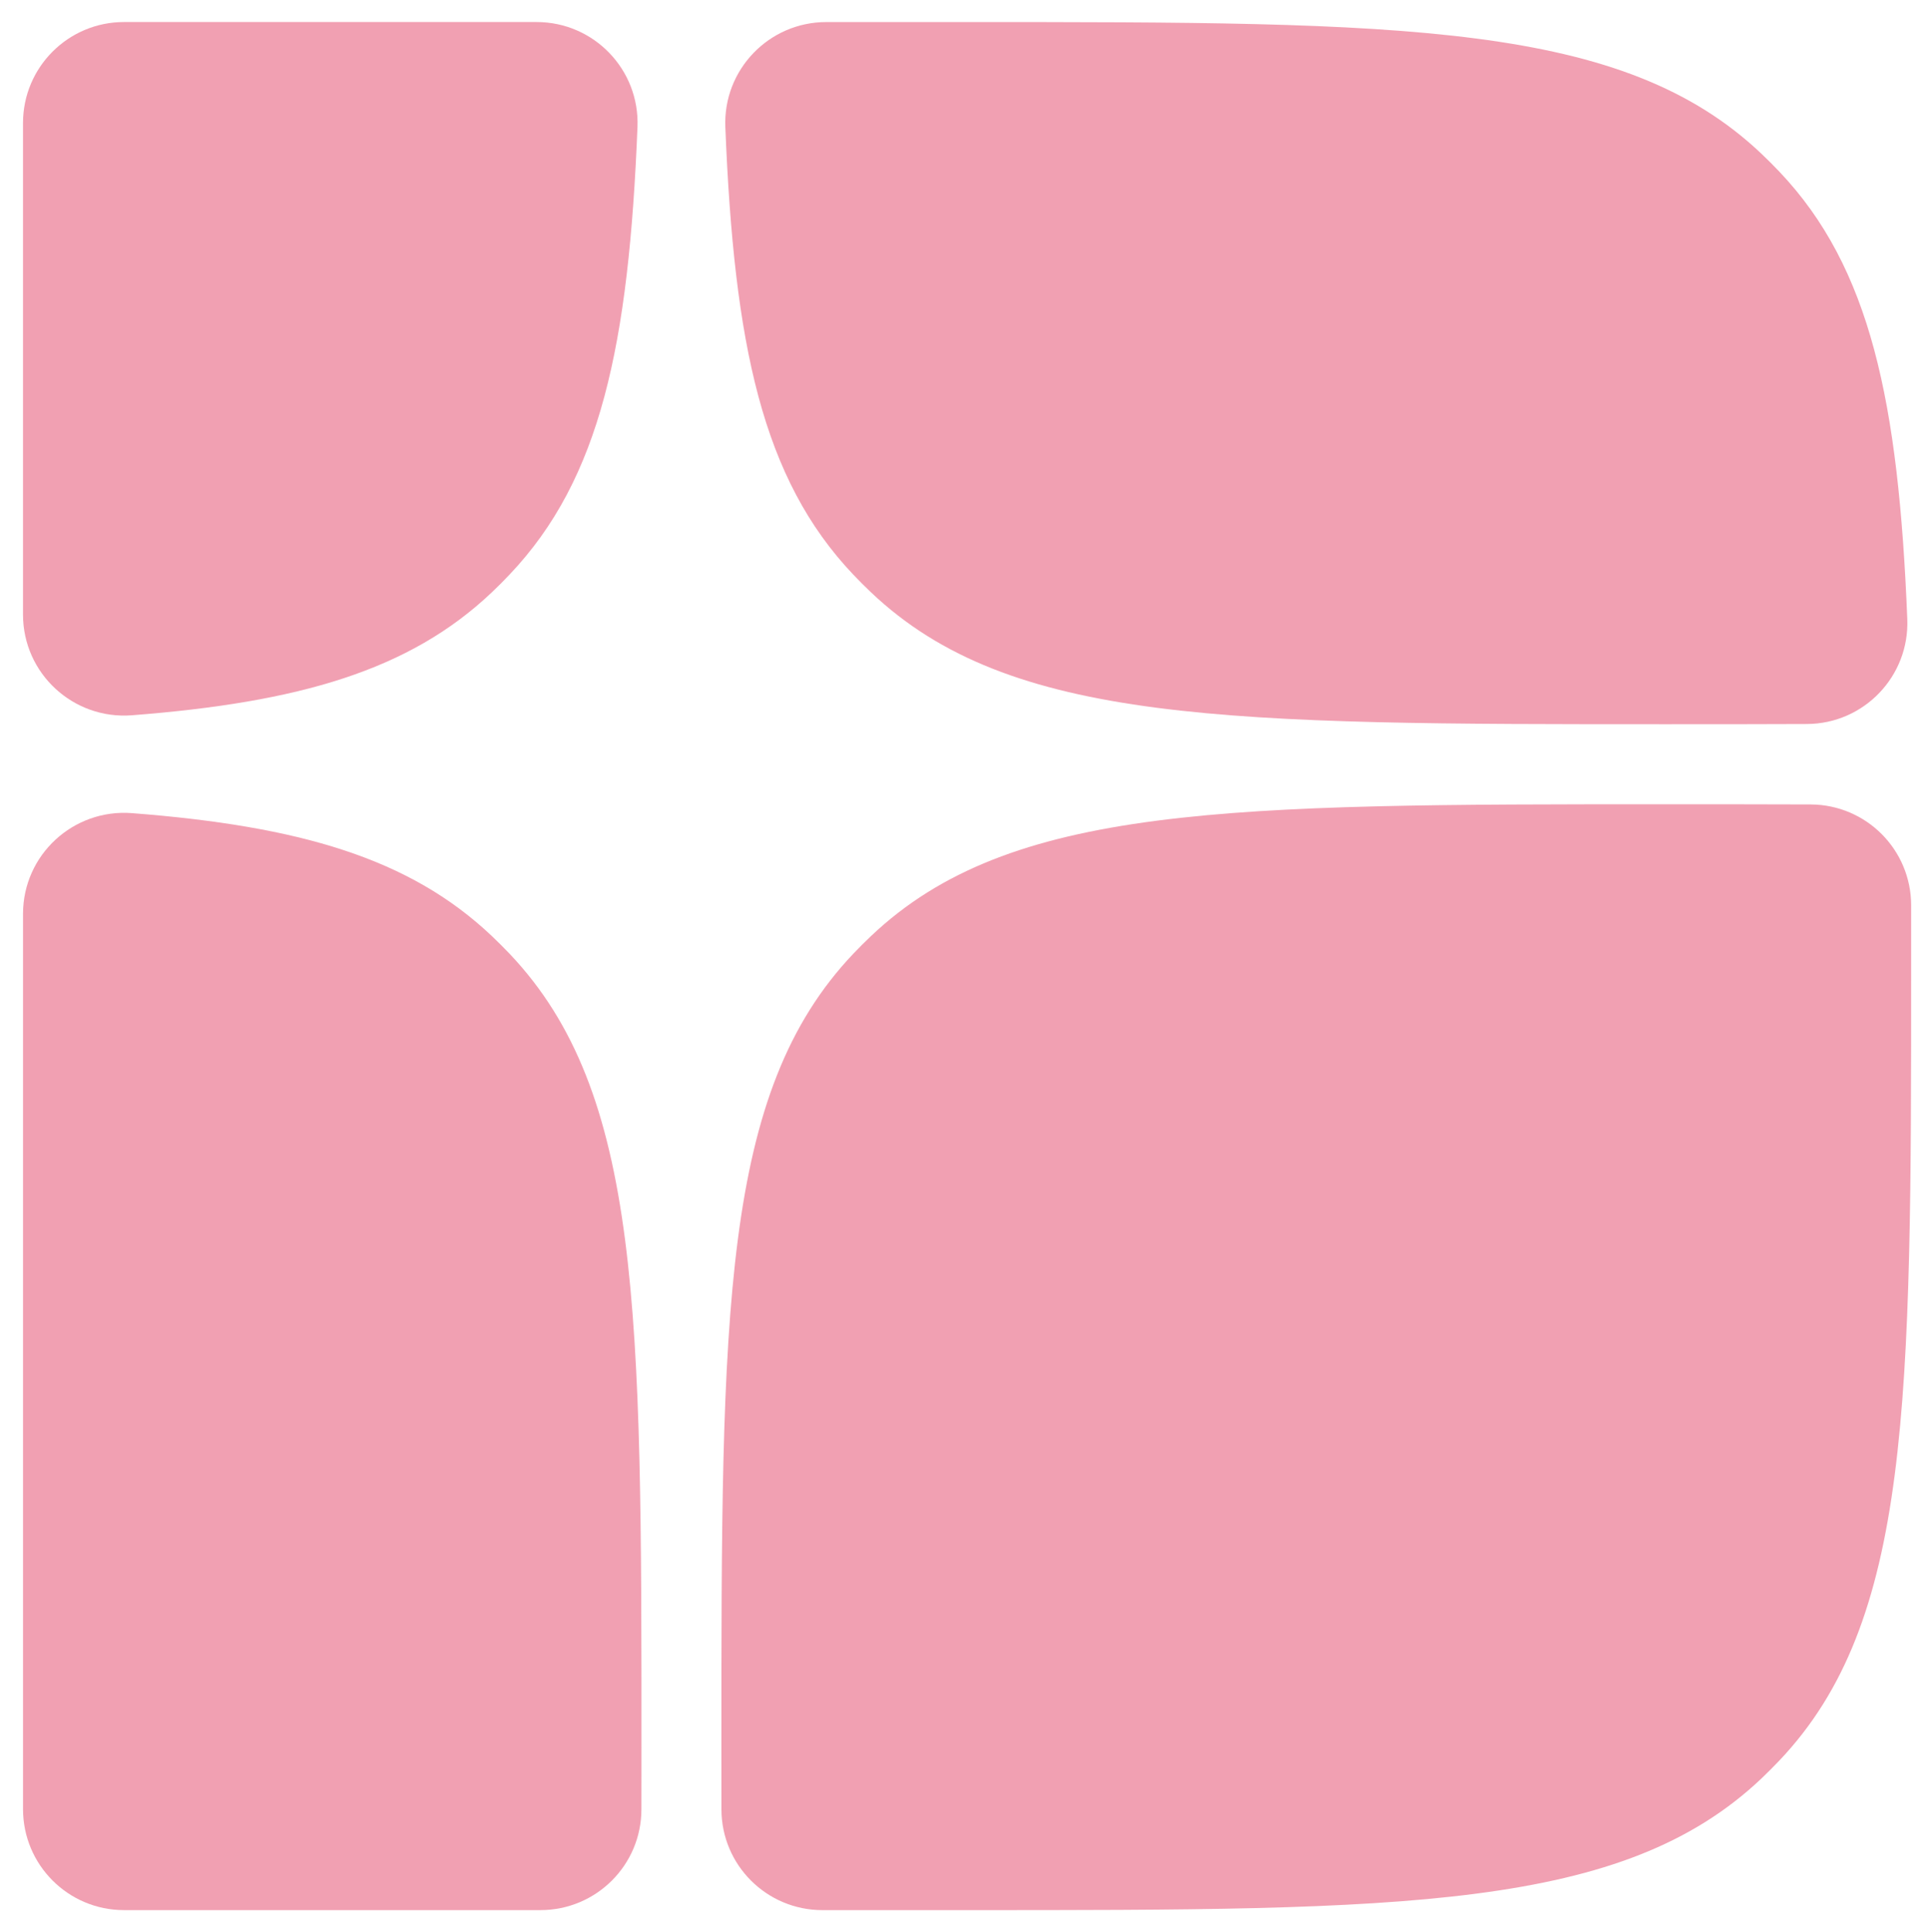
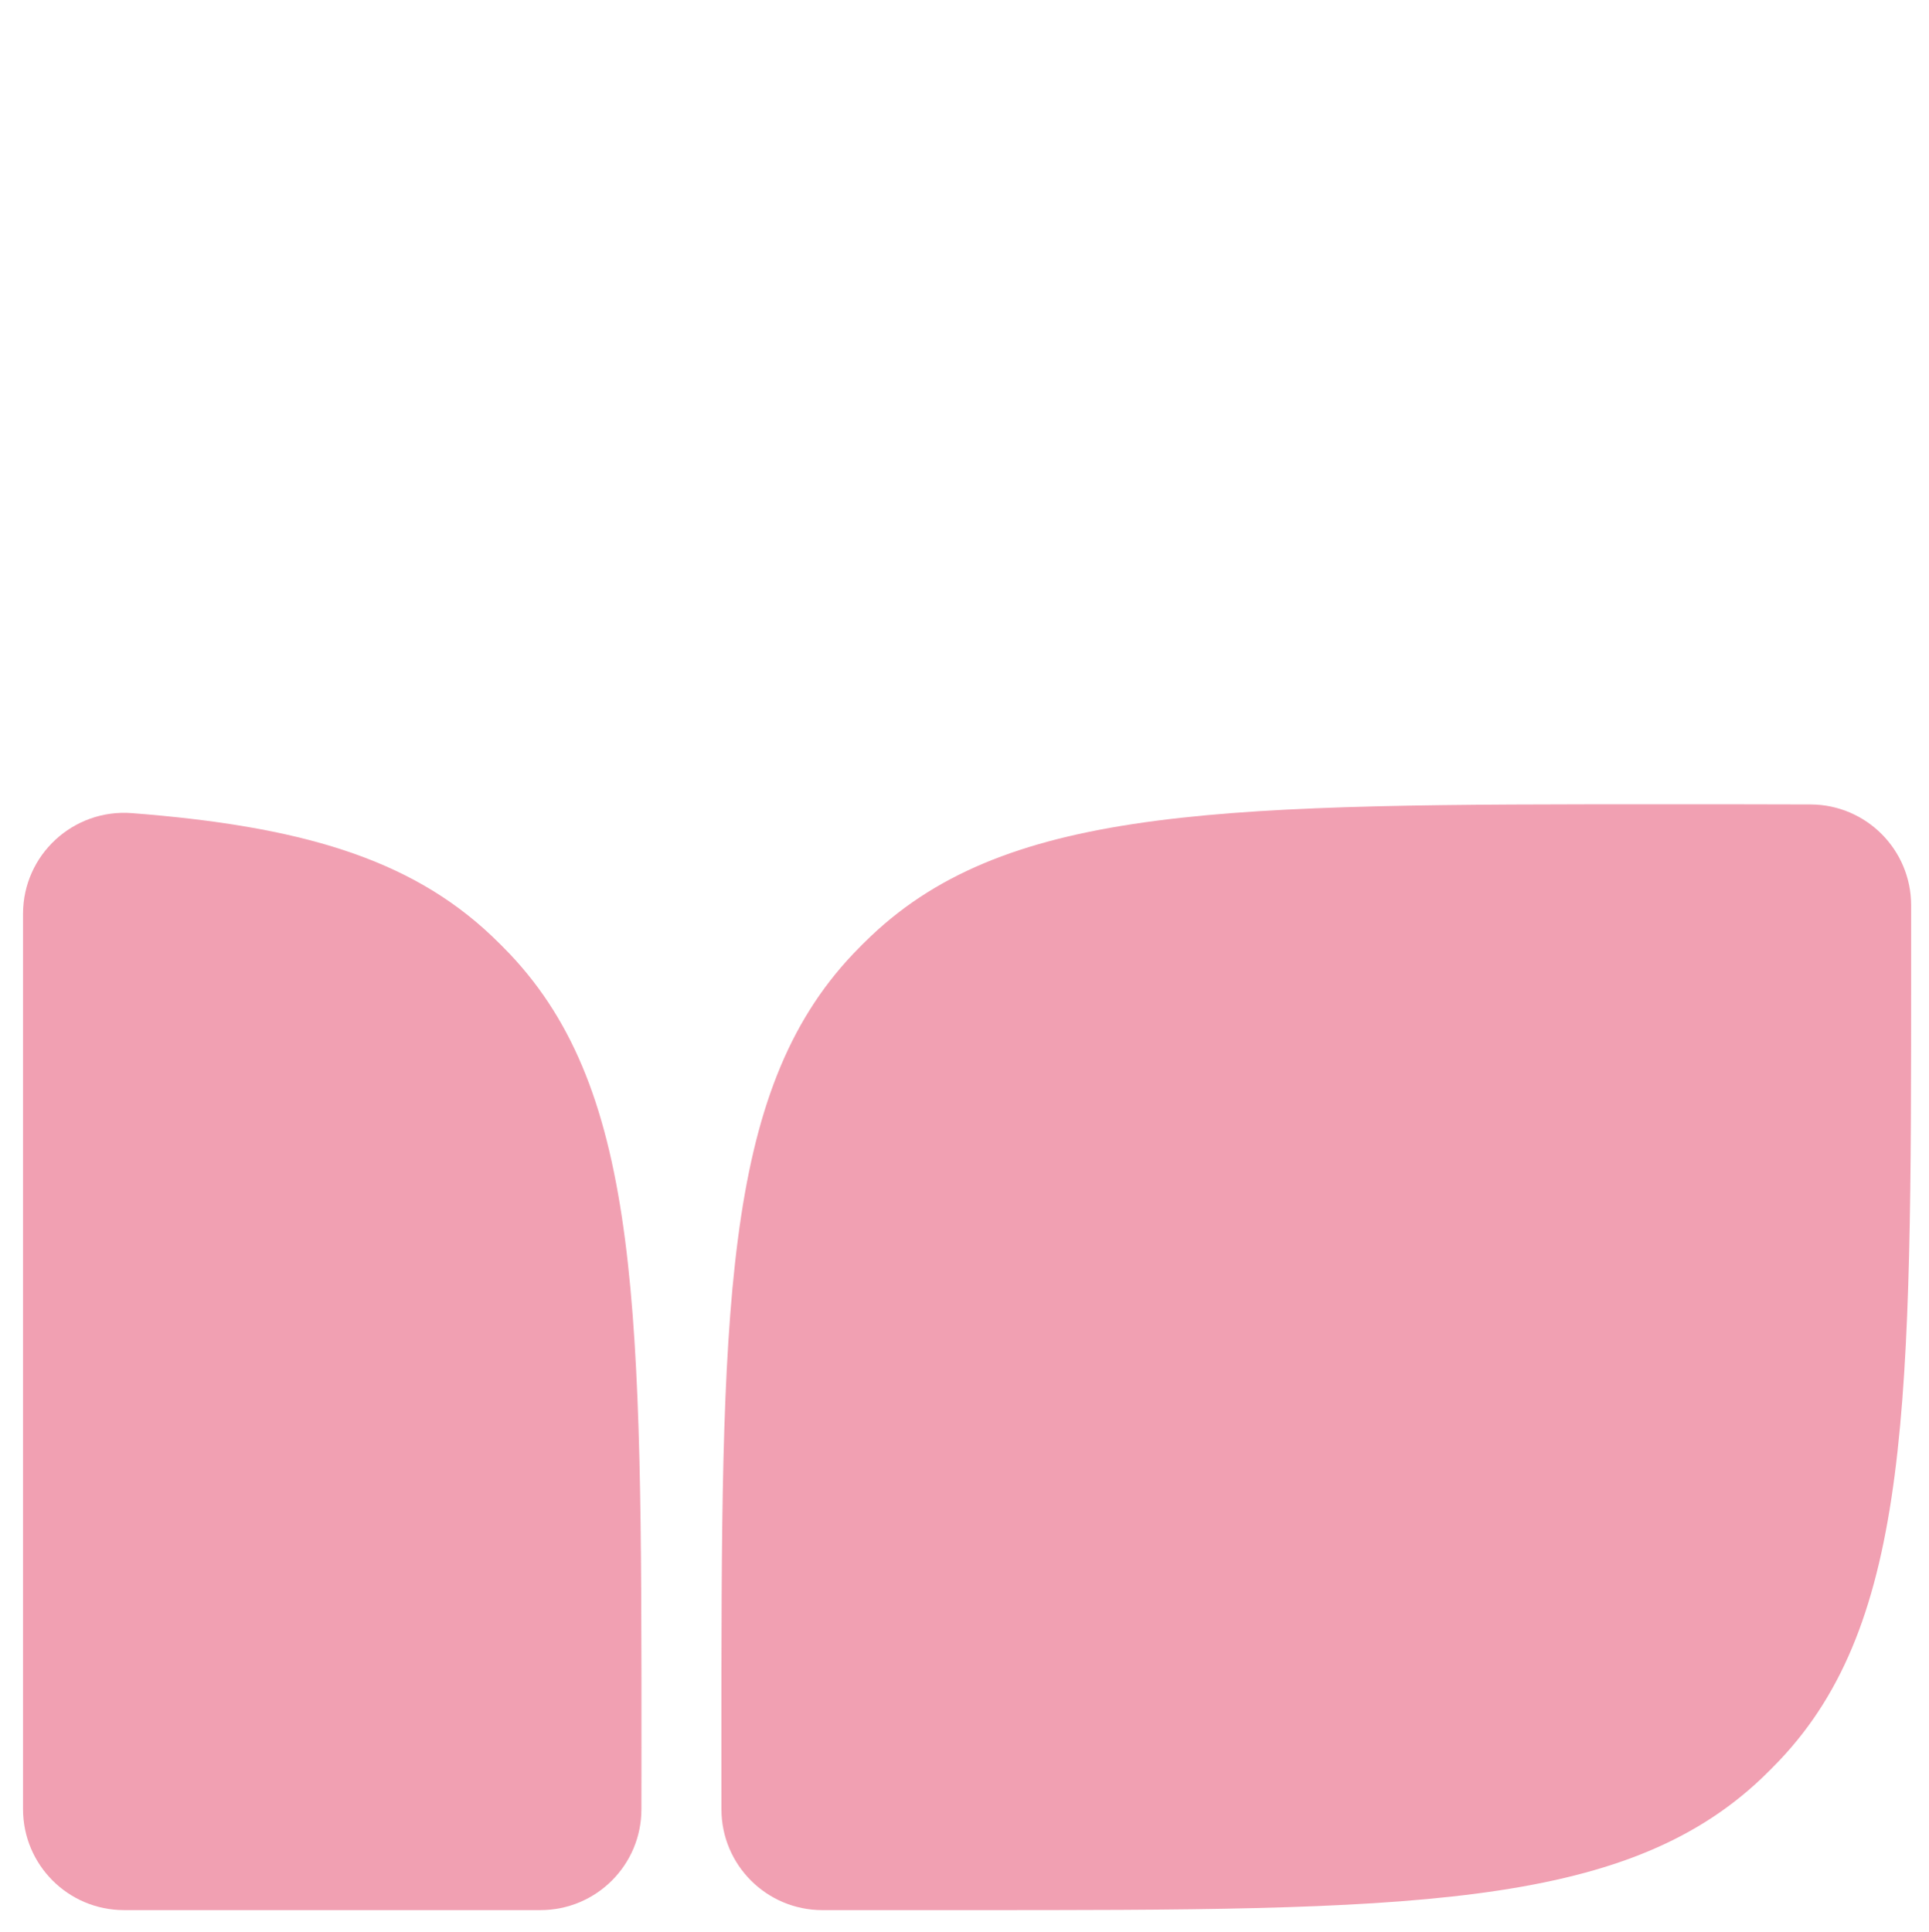
<svg xmlns="http://www.w3.org/2000/svg" version="1.1" id="Layer_1" x="0px" y="0px" width="119.959px" height="120.161px" viewBox="0 0 119.959 120.161" enable-background="new 0 0 119.959 120.161" xml:space="preserve">
  <path opacity="0.4" fill="#DD123F" d="M54.168,58.212c-0.378,0.359-0.749,0.728-1.106,1.104c-8.2,8.64-8.2,22.231-8.2,49.406  c0,1.3,0,2.562,0.002,3.798c0.002,3.468,2.815,6.271,6.279,6.271h9c27.175,0,40.767,0,49.407-8.197  c0.377-0.359,0.742-0.728,1.104-1.106c8.195-8.639,8.195-22.226,8.195-49.406v-3.782c-0.004-3.455-2.79-6.253-6.243-6.271  c-2.832-0.011-5.836-0.011-9.032-0.011C76.393,50.017,62.808,50.017,54.168,58.212" />
-   <path opacity="0.4" fill="#DD123F" d="M112.365,45.026c3.553-0.015,6.384-2.975,6.244-6.523  c-0.545-13.531-2.294-21.863-7.955-27.827c-0.36-0.378-0.728-0.747-1.106-1.106c-8.637-8.198-22.229-8.198-49.407-8.198h-8.76  c-3.56,0-6.415,2.962-6.275,6.521c0.542,13.539,2.294,21.878,7.957,27.842c0.359,0.38,0.729,0.747,1.106,1.106  c8.64,8.198,22.227,8.198,49.406,8.198C106.677,45.039,109.603,45.039,112.365,45.026" />
  <path opacity="0.4" fill="#DD123F" d="M30.585,58.212c-5.121-4.858-11.983-6.837-22.379-7.643c-3.649-0.283-6.774,2.599-6.774,6.259  v55.685c0,3.467,2.813,6.277,6.279,6.277h25.898c3.466,0,6.279-2.803,6.279-6.271c0.004-1.236,0.004-2.498,0.004-3.798  c0-27.175,0-40.766-8.202-49.406C31.334,58.94,30.962,58.572,30.585,58.212" />
-   <path opacity="0.4" fill="#DD123F" d="M1.431,7.649v30.575c0,3.662,3.125,6.541,6.772,6.259c10.399-0.806,17.261-2.784,22.381-7.645  c0.378-0.357,0.747-0.726,1.104-1.106c5.664-5.964,7.415-14.299,7.955-27.839c0.142-3.56-2.709-6.523-6.273-6.523H7.71  C4.242,1.371,1.431,4.182,1.431,7.649" />
</svg>